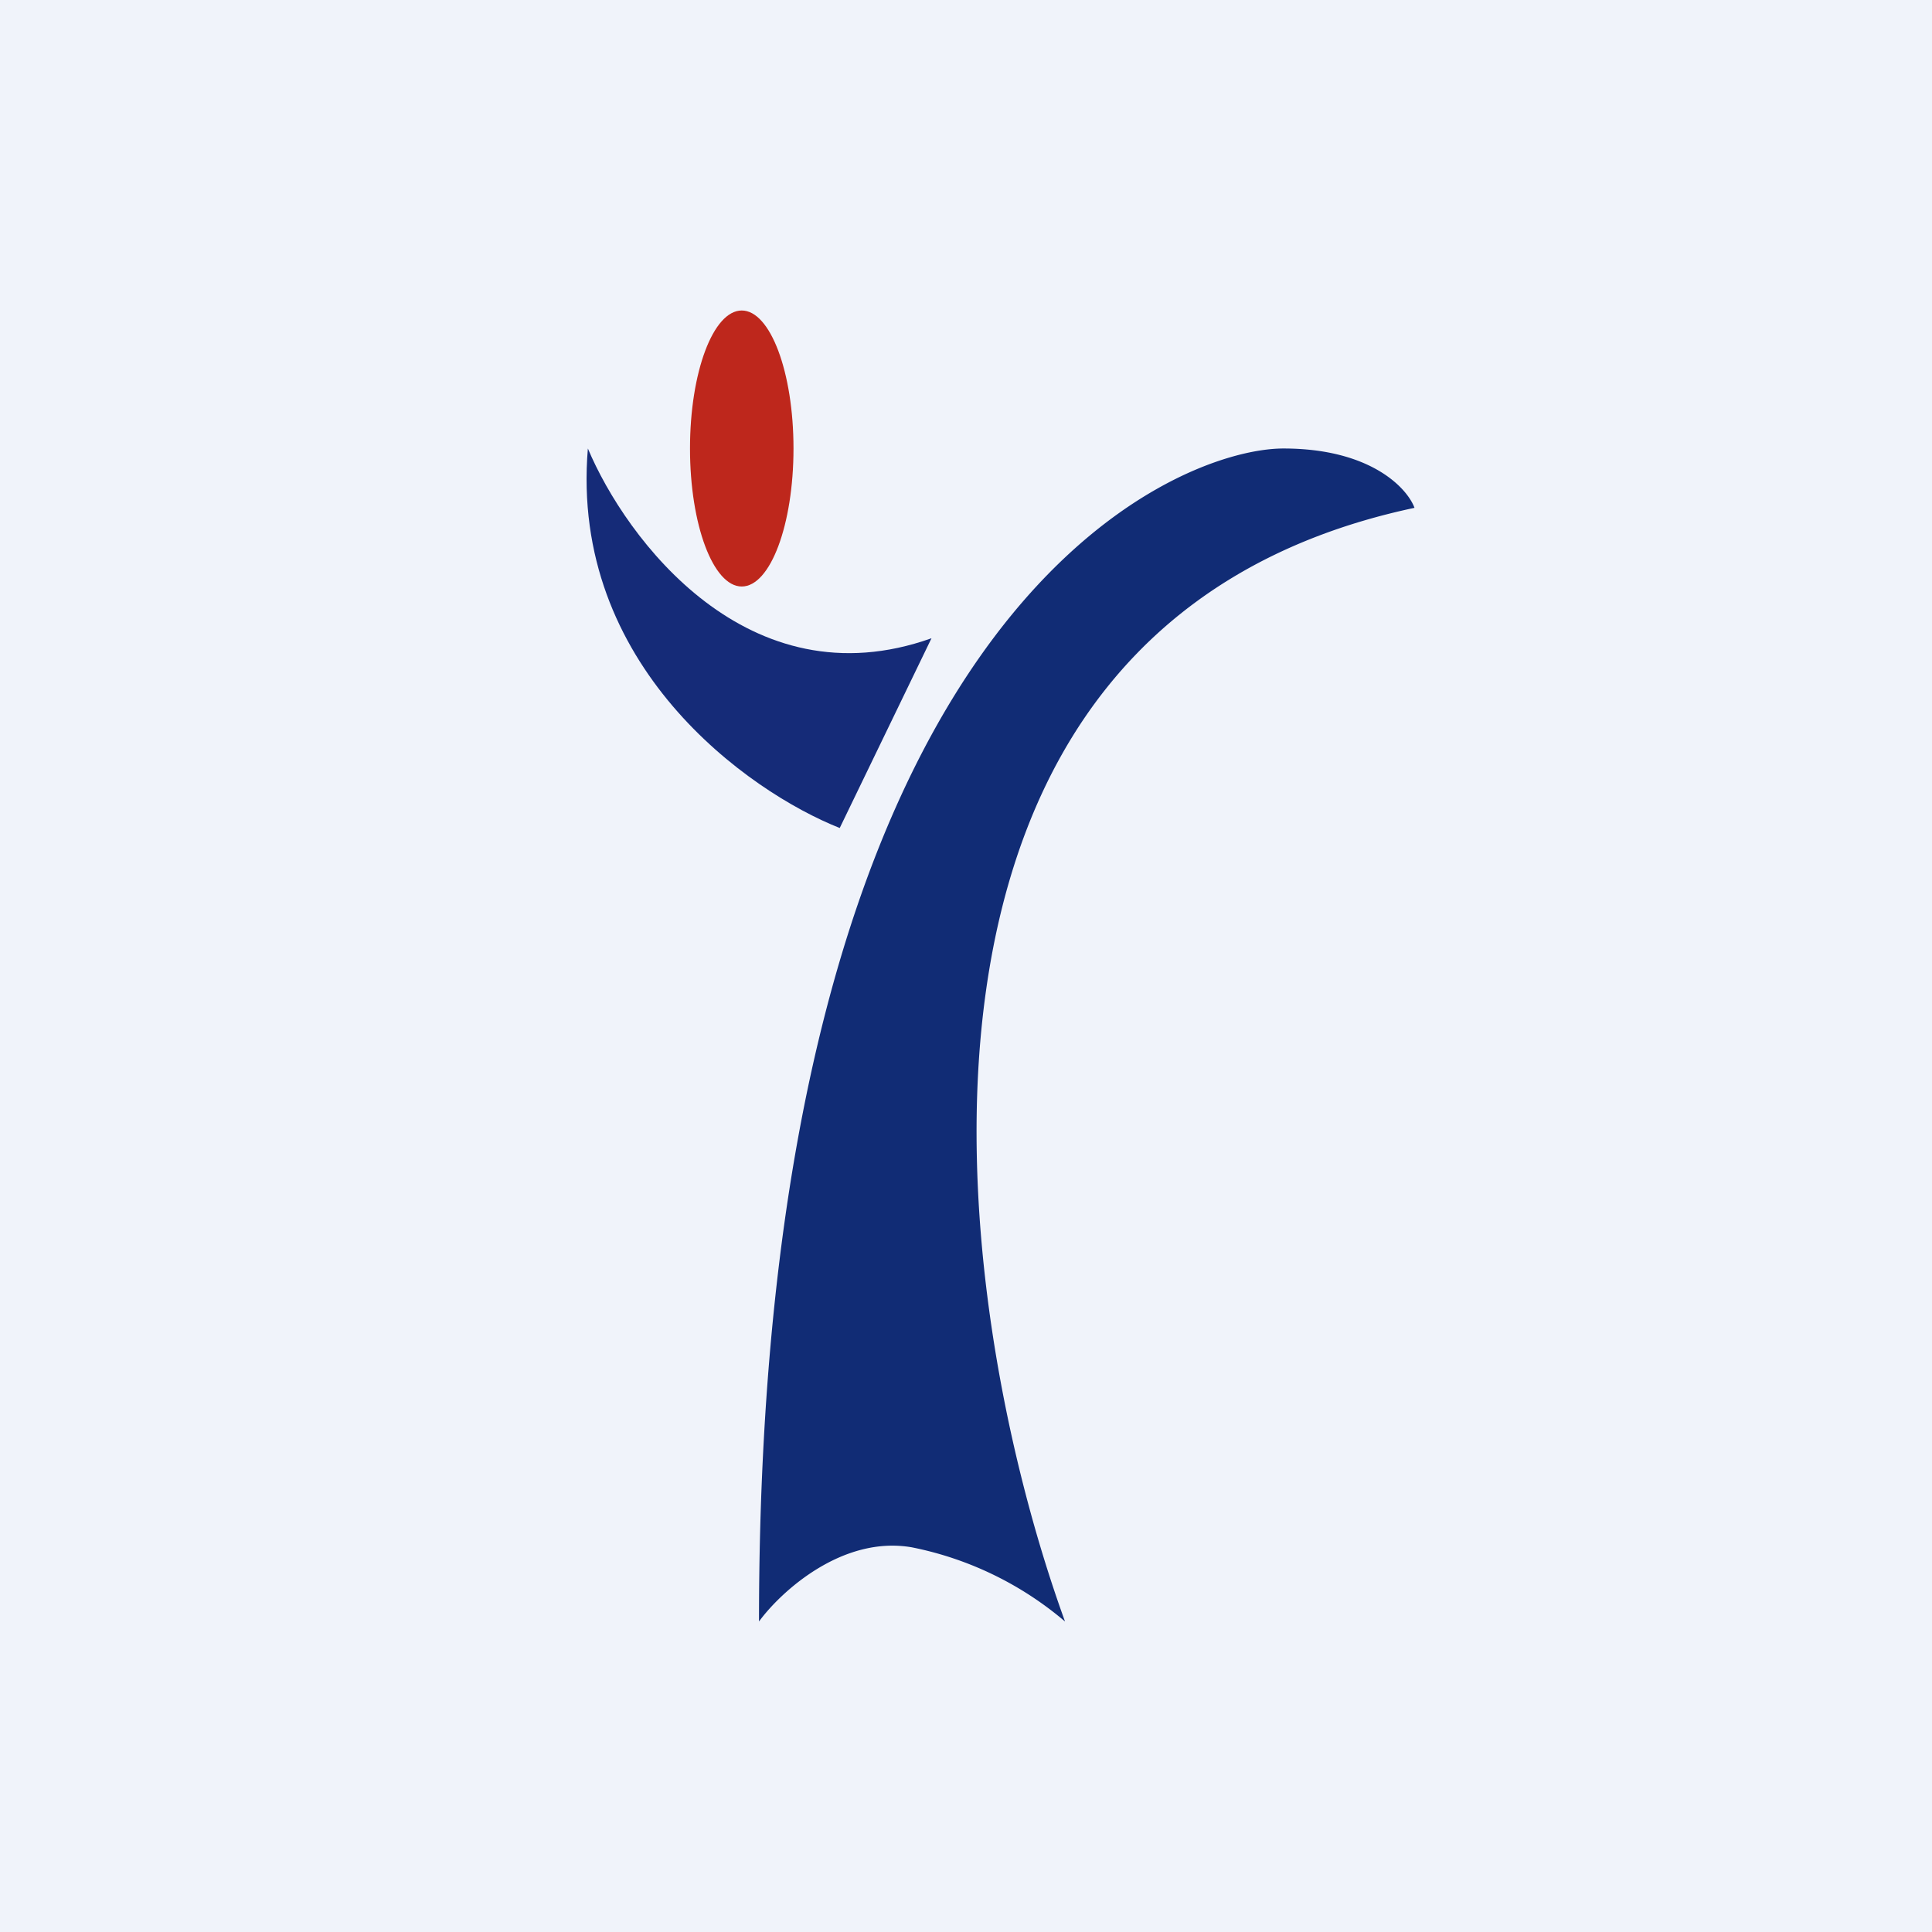
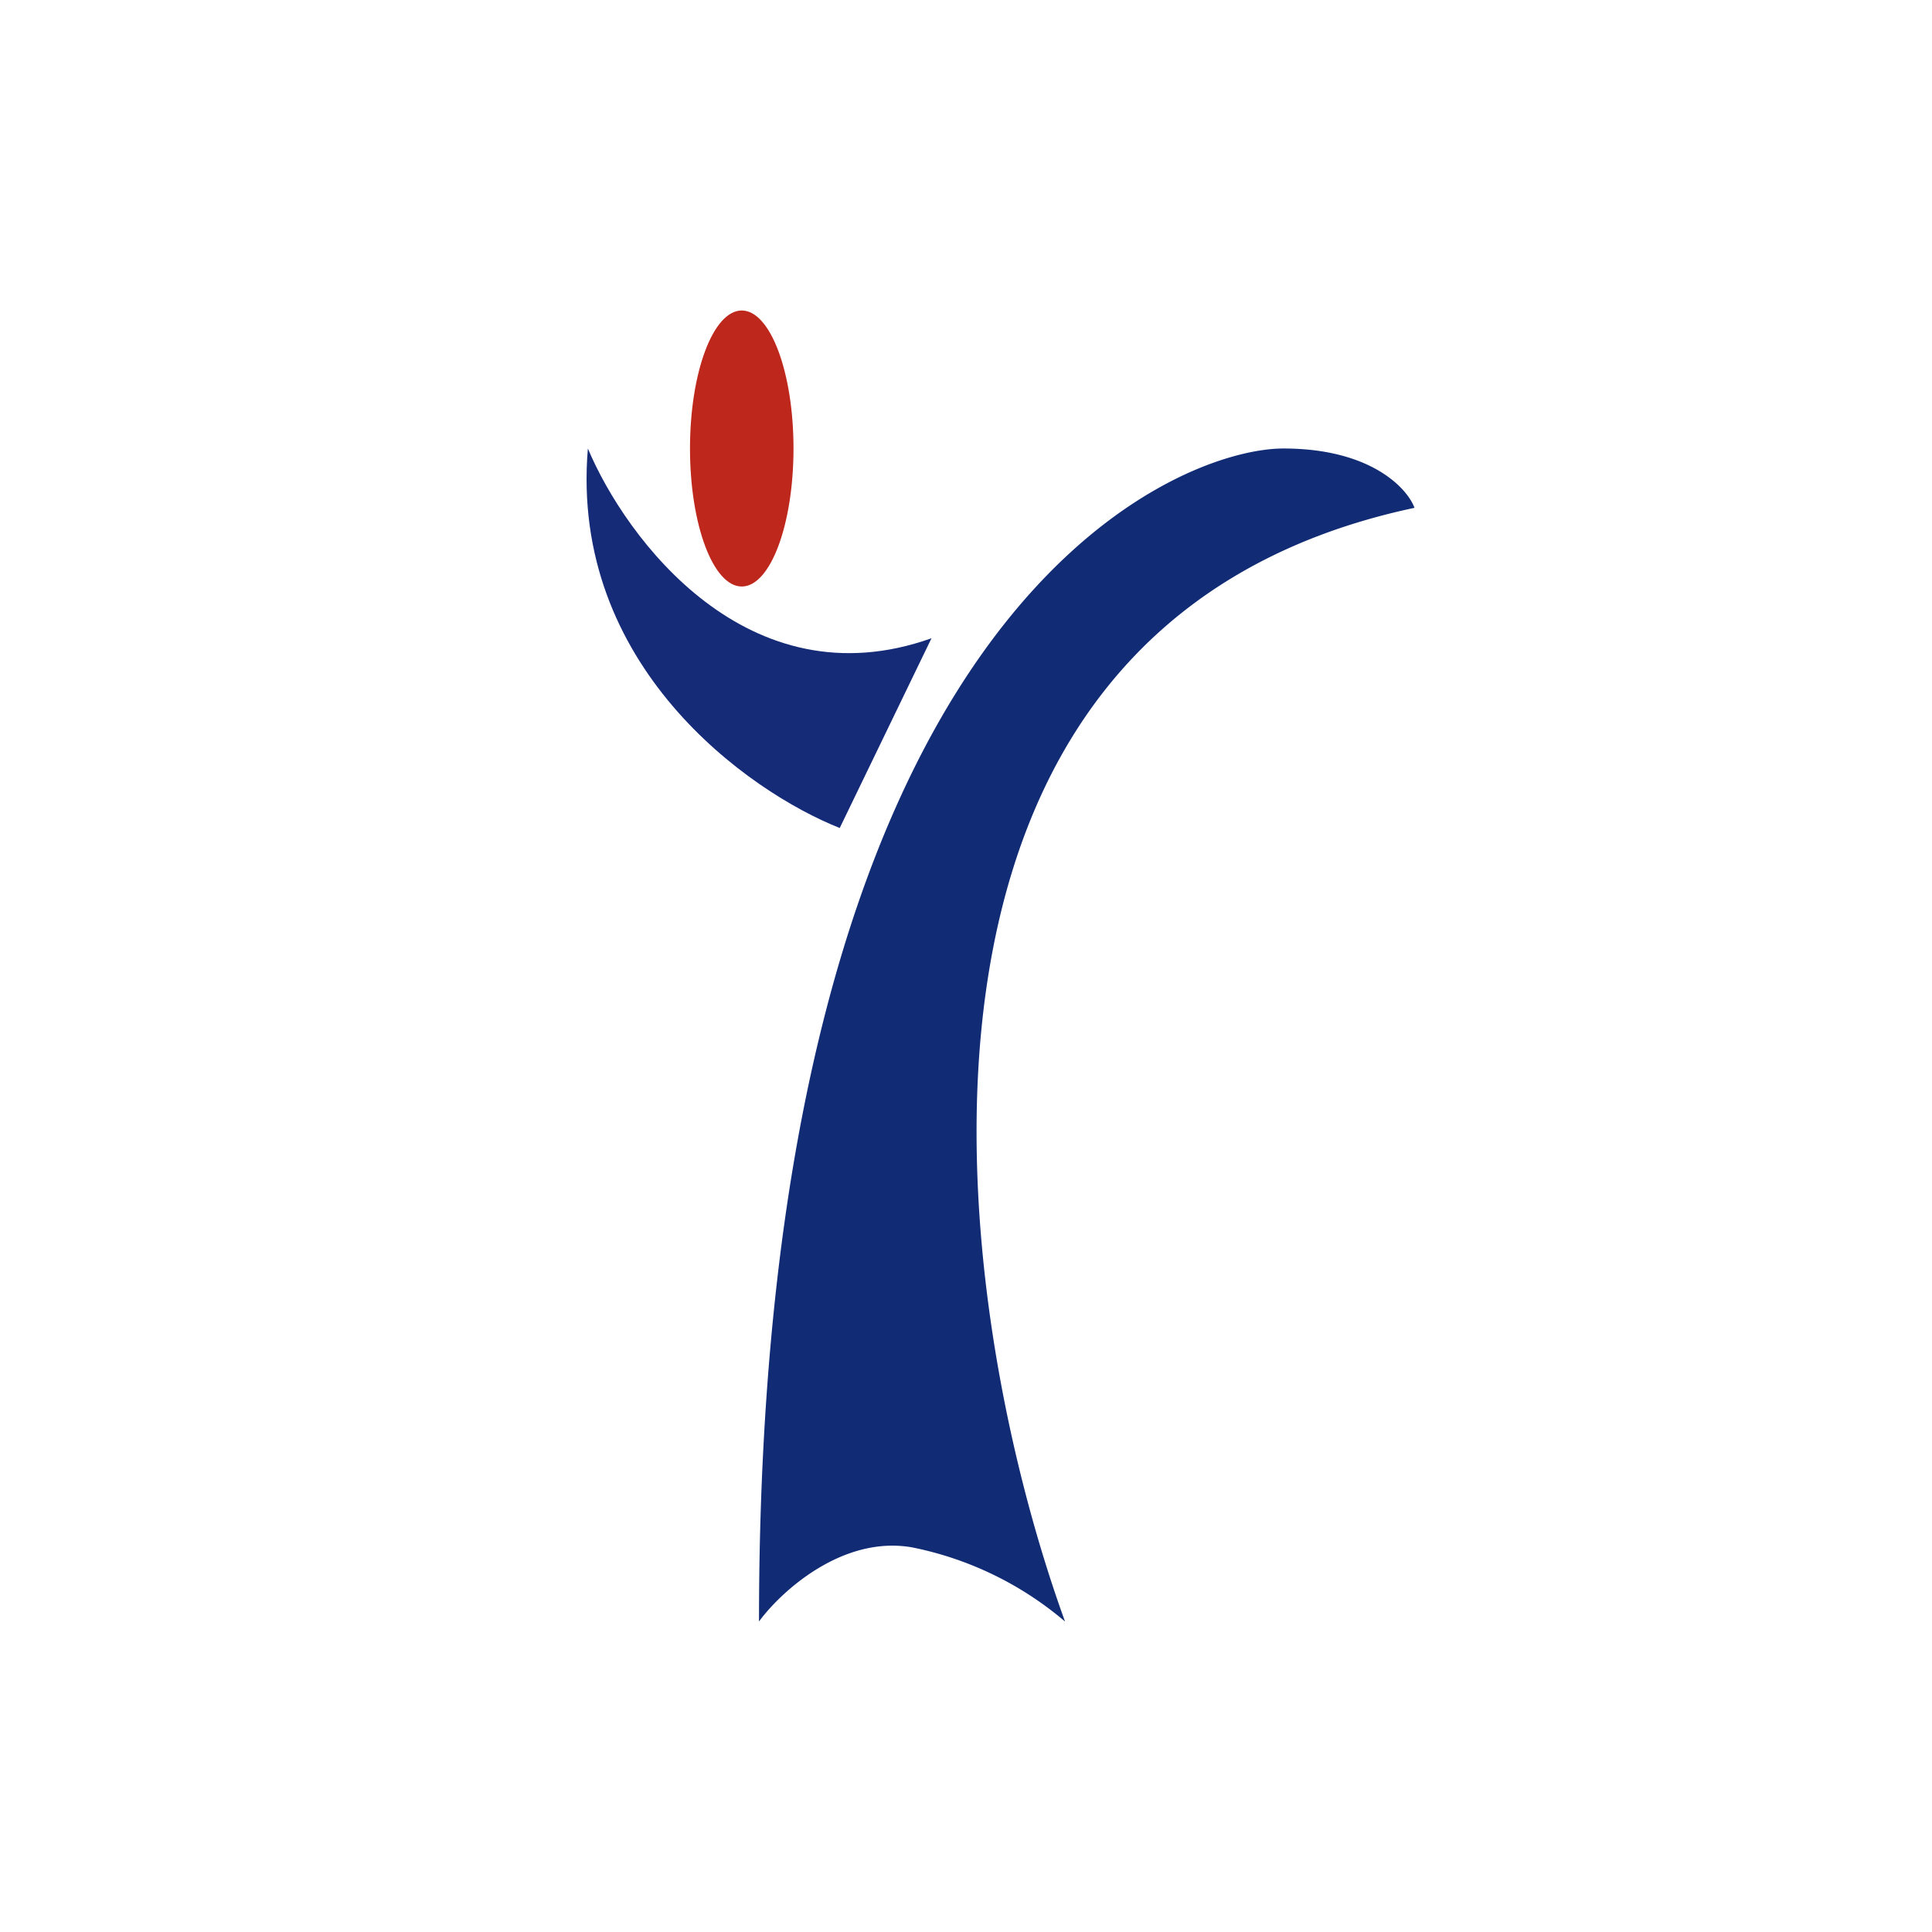
<svg xmlns="http://www.w3.org/2000/svg" width="56" height="56" viewBox="0 0 56 56">
-   <path fill="#F0F3FA" d="M0 0h56v56H0z" />
-   <path d="M27 18.5c-5.31 1.89-8.86-2.88-9.96-5.5-.53 6.29 4.65 9.95 7.3 11L27 18.5Z" fill="#152B78" />
+   <path d="M27 18.5c-5.31 1.89-8.86-2.88-9.96-5.5-.53 6.29 4.65 9.95 7.3 11L27 18.5" fill="#152B78" />
  <ellipse cx="21.5" cy="13" rx="1.5" ry="4" fill="#BE271C" />
  <path d="M37.2 13c2.53 0 3.59 1.15 3.8 1.72C24.79 18.16 27.49 37.68 30.87 47a9.8 9.8 0 0 0-4.44-2.15c-2.02-.35-3.8 1.29-4.43 2.15 0-29.27 12.03-34 15.2-34Z" fill="#112C75" />
</svg>